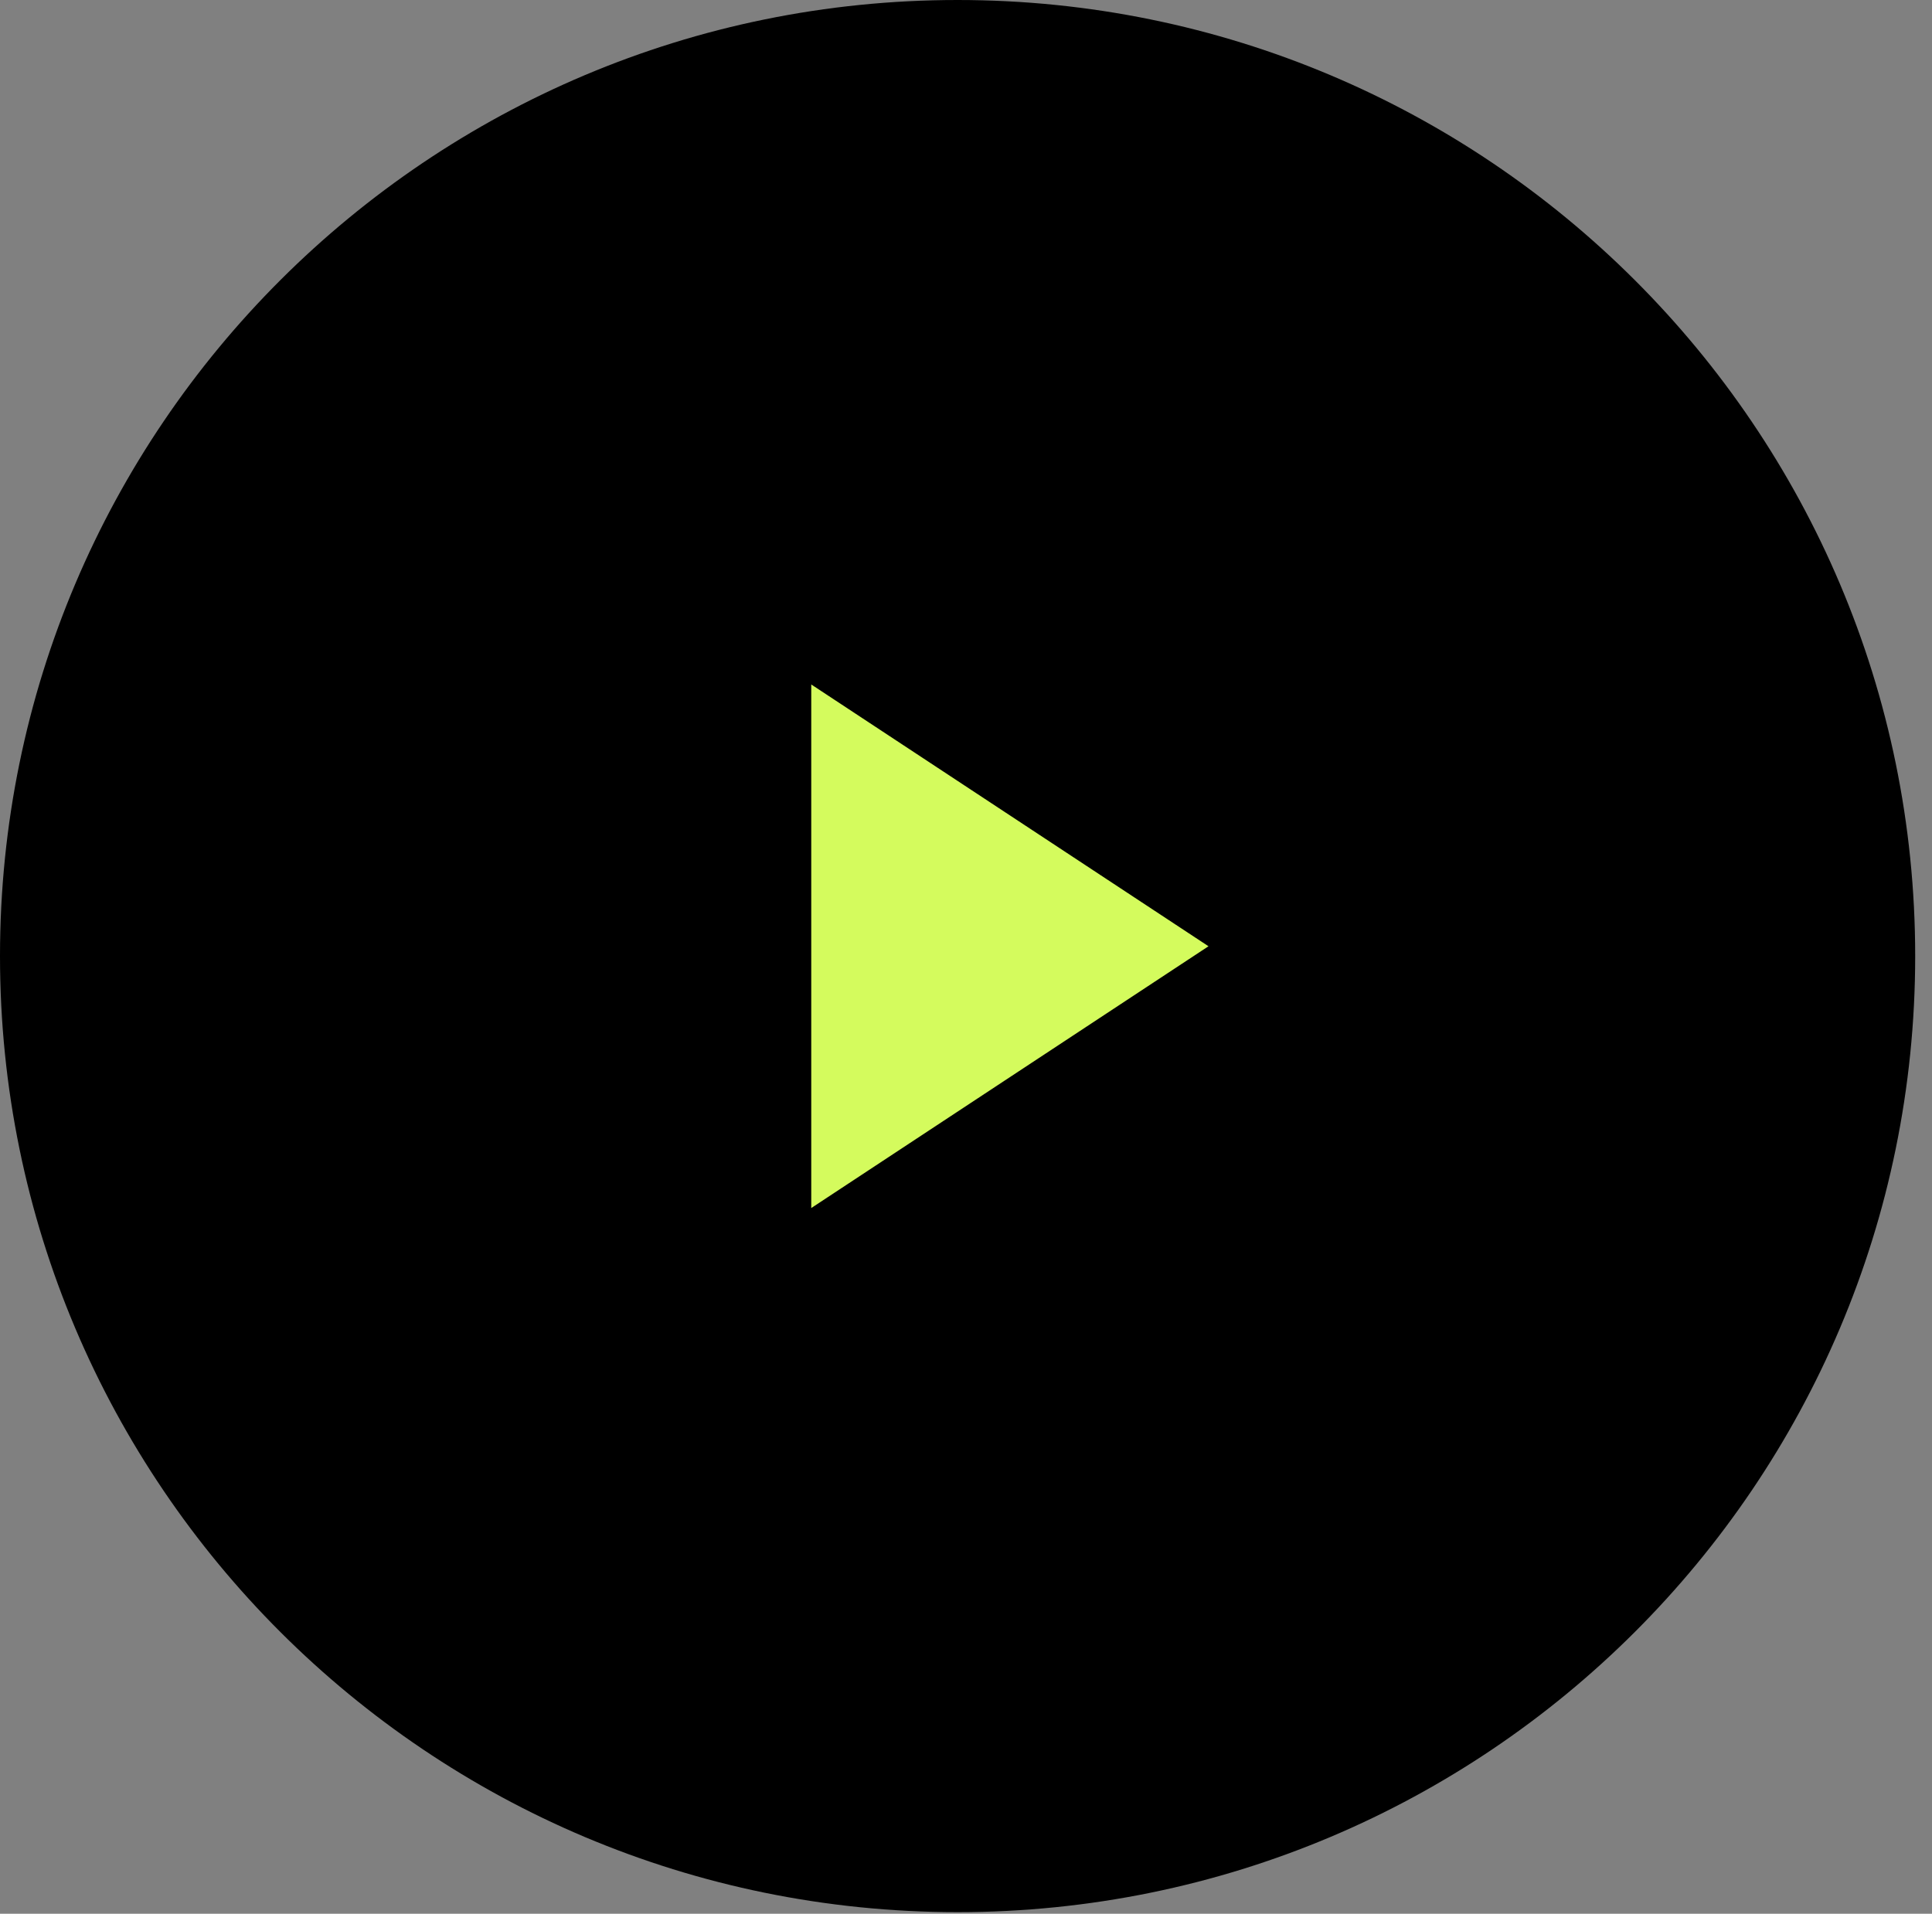
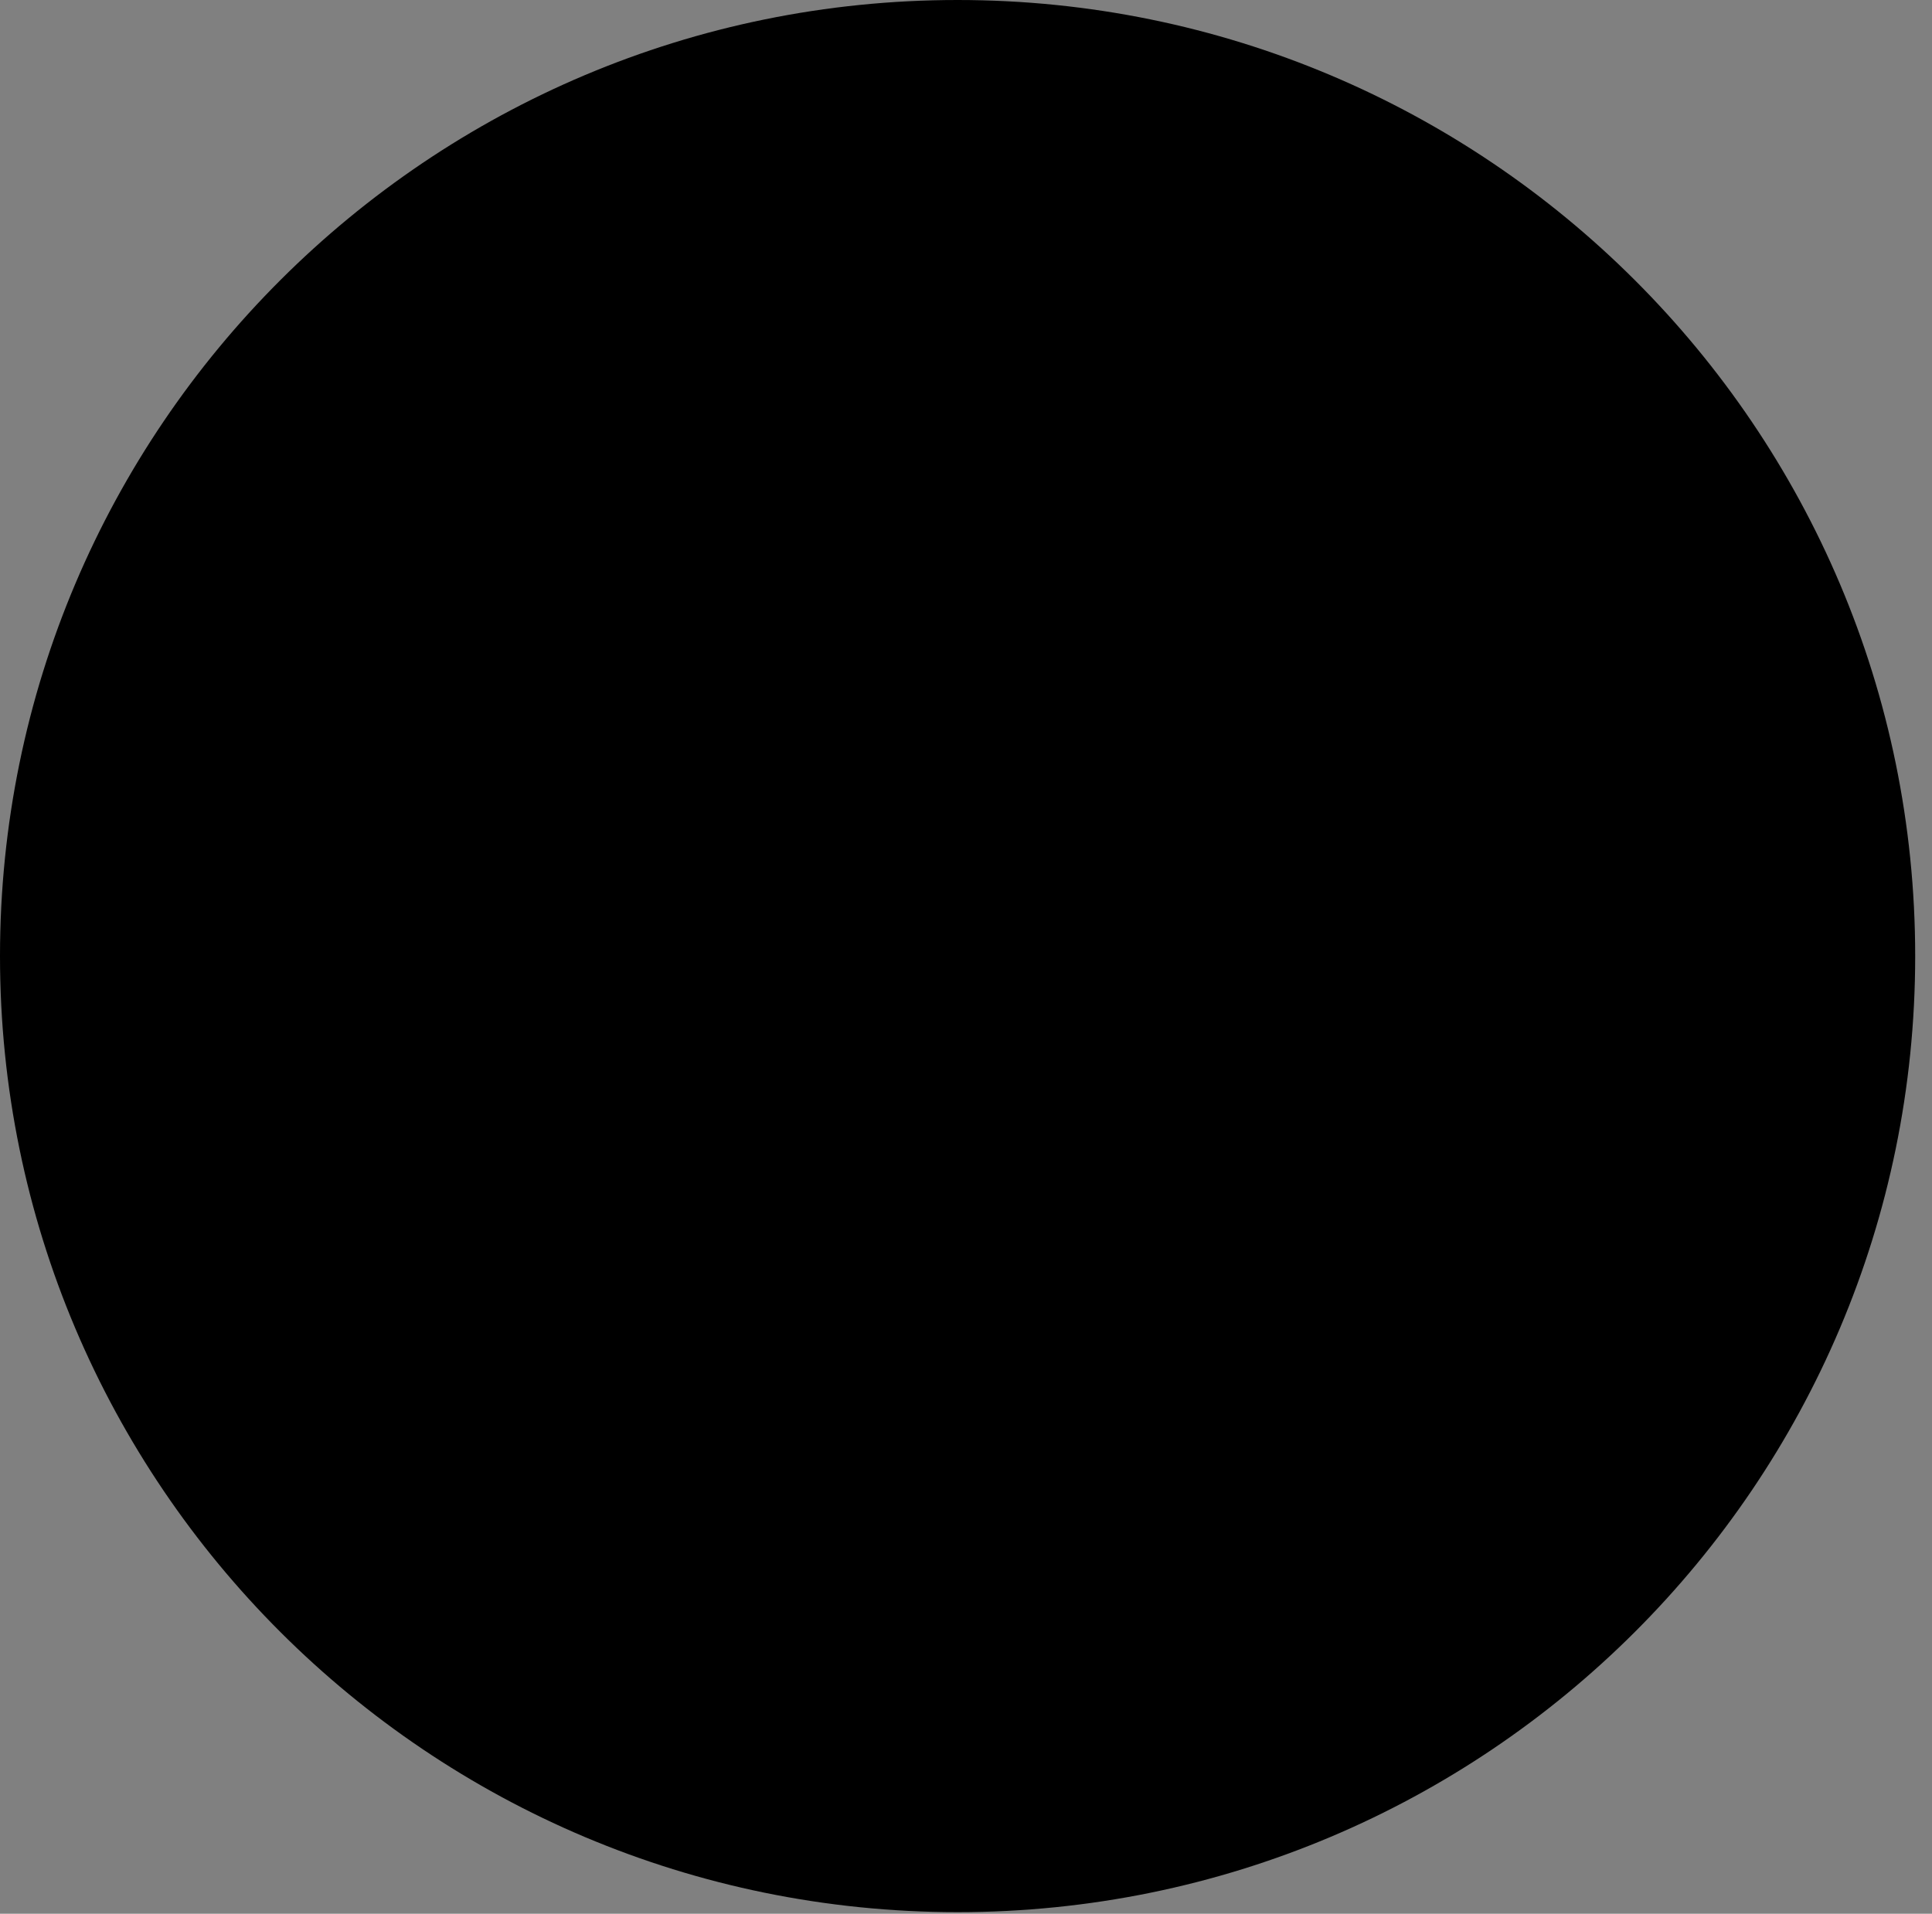
<svg xmlns="http://www.w3.org/2000/svg" width="107" height="106" viewBox="0 0 107 106" fill="none">
  <rect x="0" y="0" width="107" height="106" fill="#808080" stroke="none" />
  <path d="M106.069 52.956C106.069 82.203 82.325 105.913 53.035 105.913C23.744 105.913 0 82.203 0 52.956C0 23.709 23.744 0 53.035 0C82.325 0 106.069 23.709 106.069 52.956Z" fill="black" />
-   <path d="M44.93 37.913L66.93 52.413L44.93 66.913V37.913Z" fill="#D4FB5D" />
</svg>